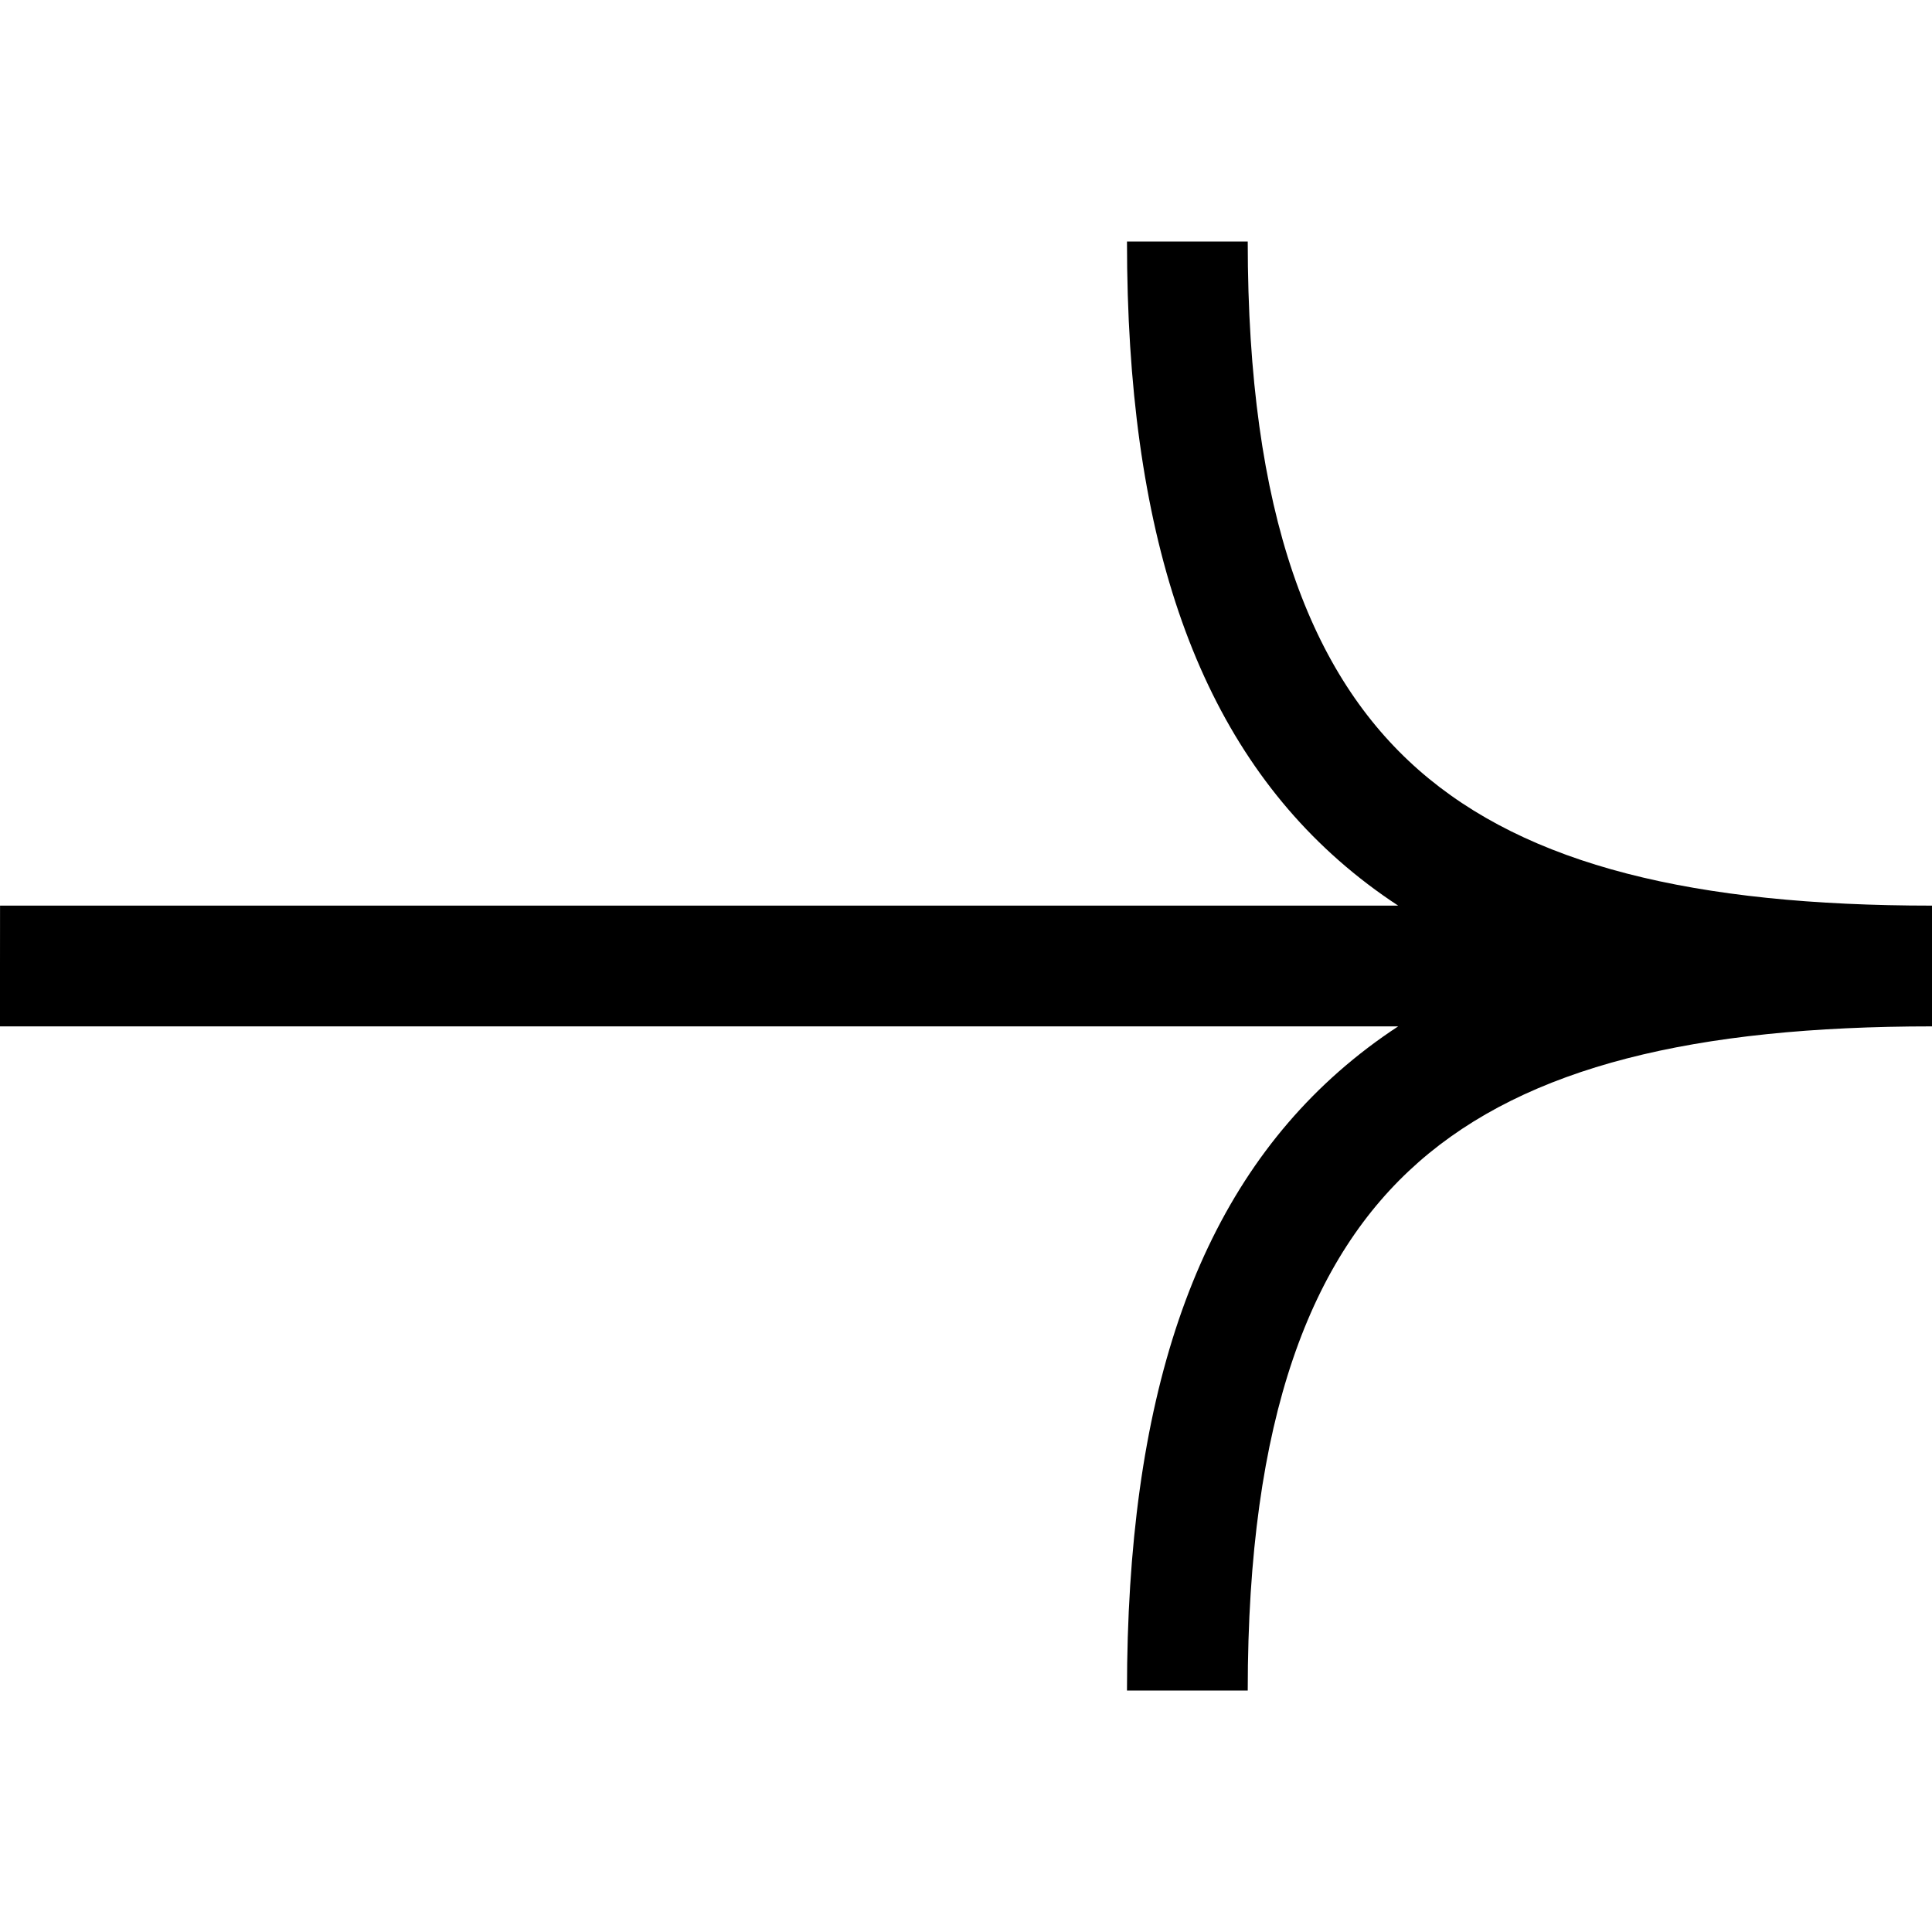
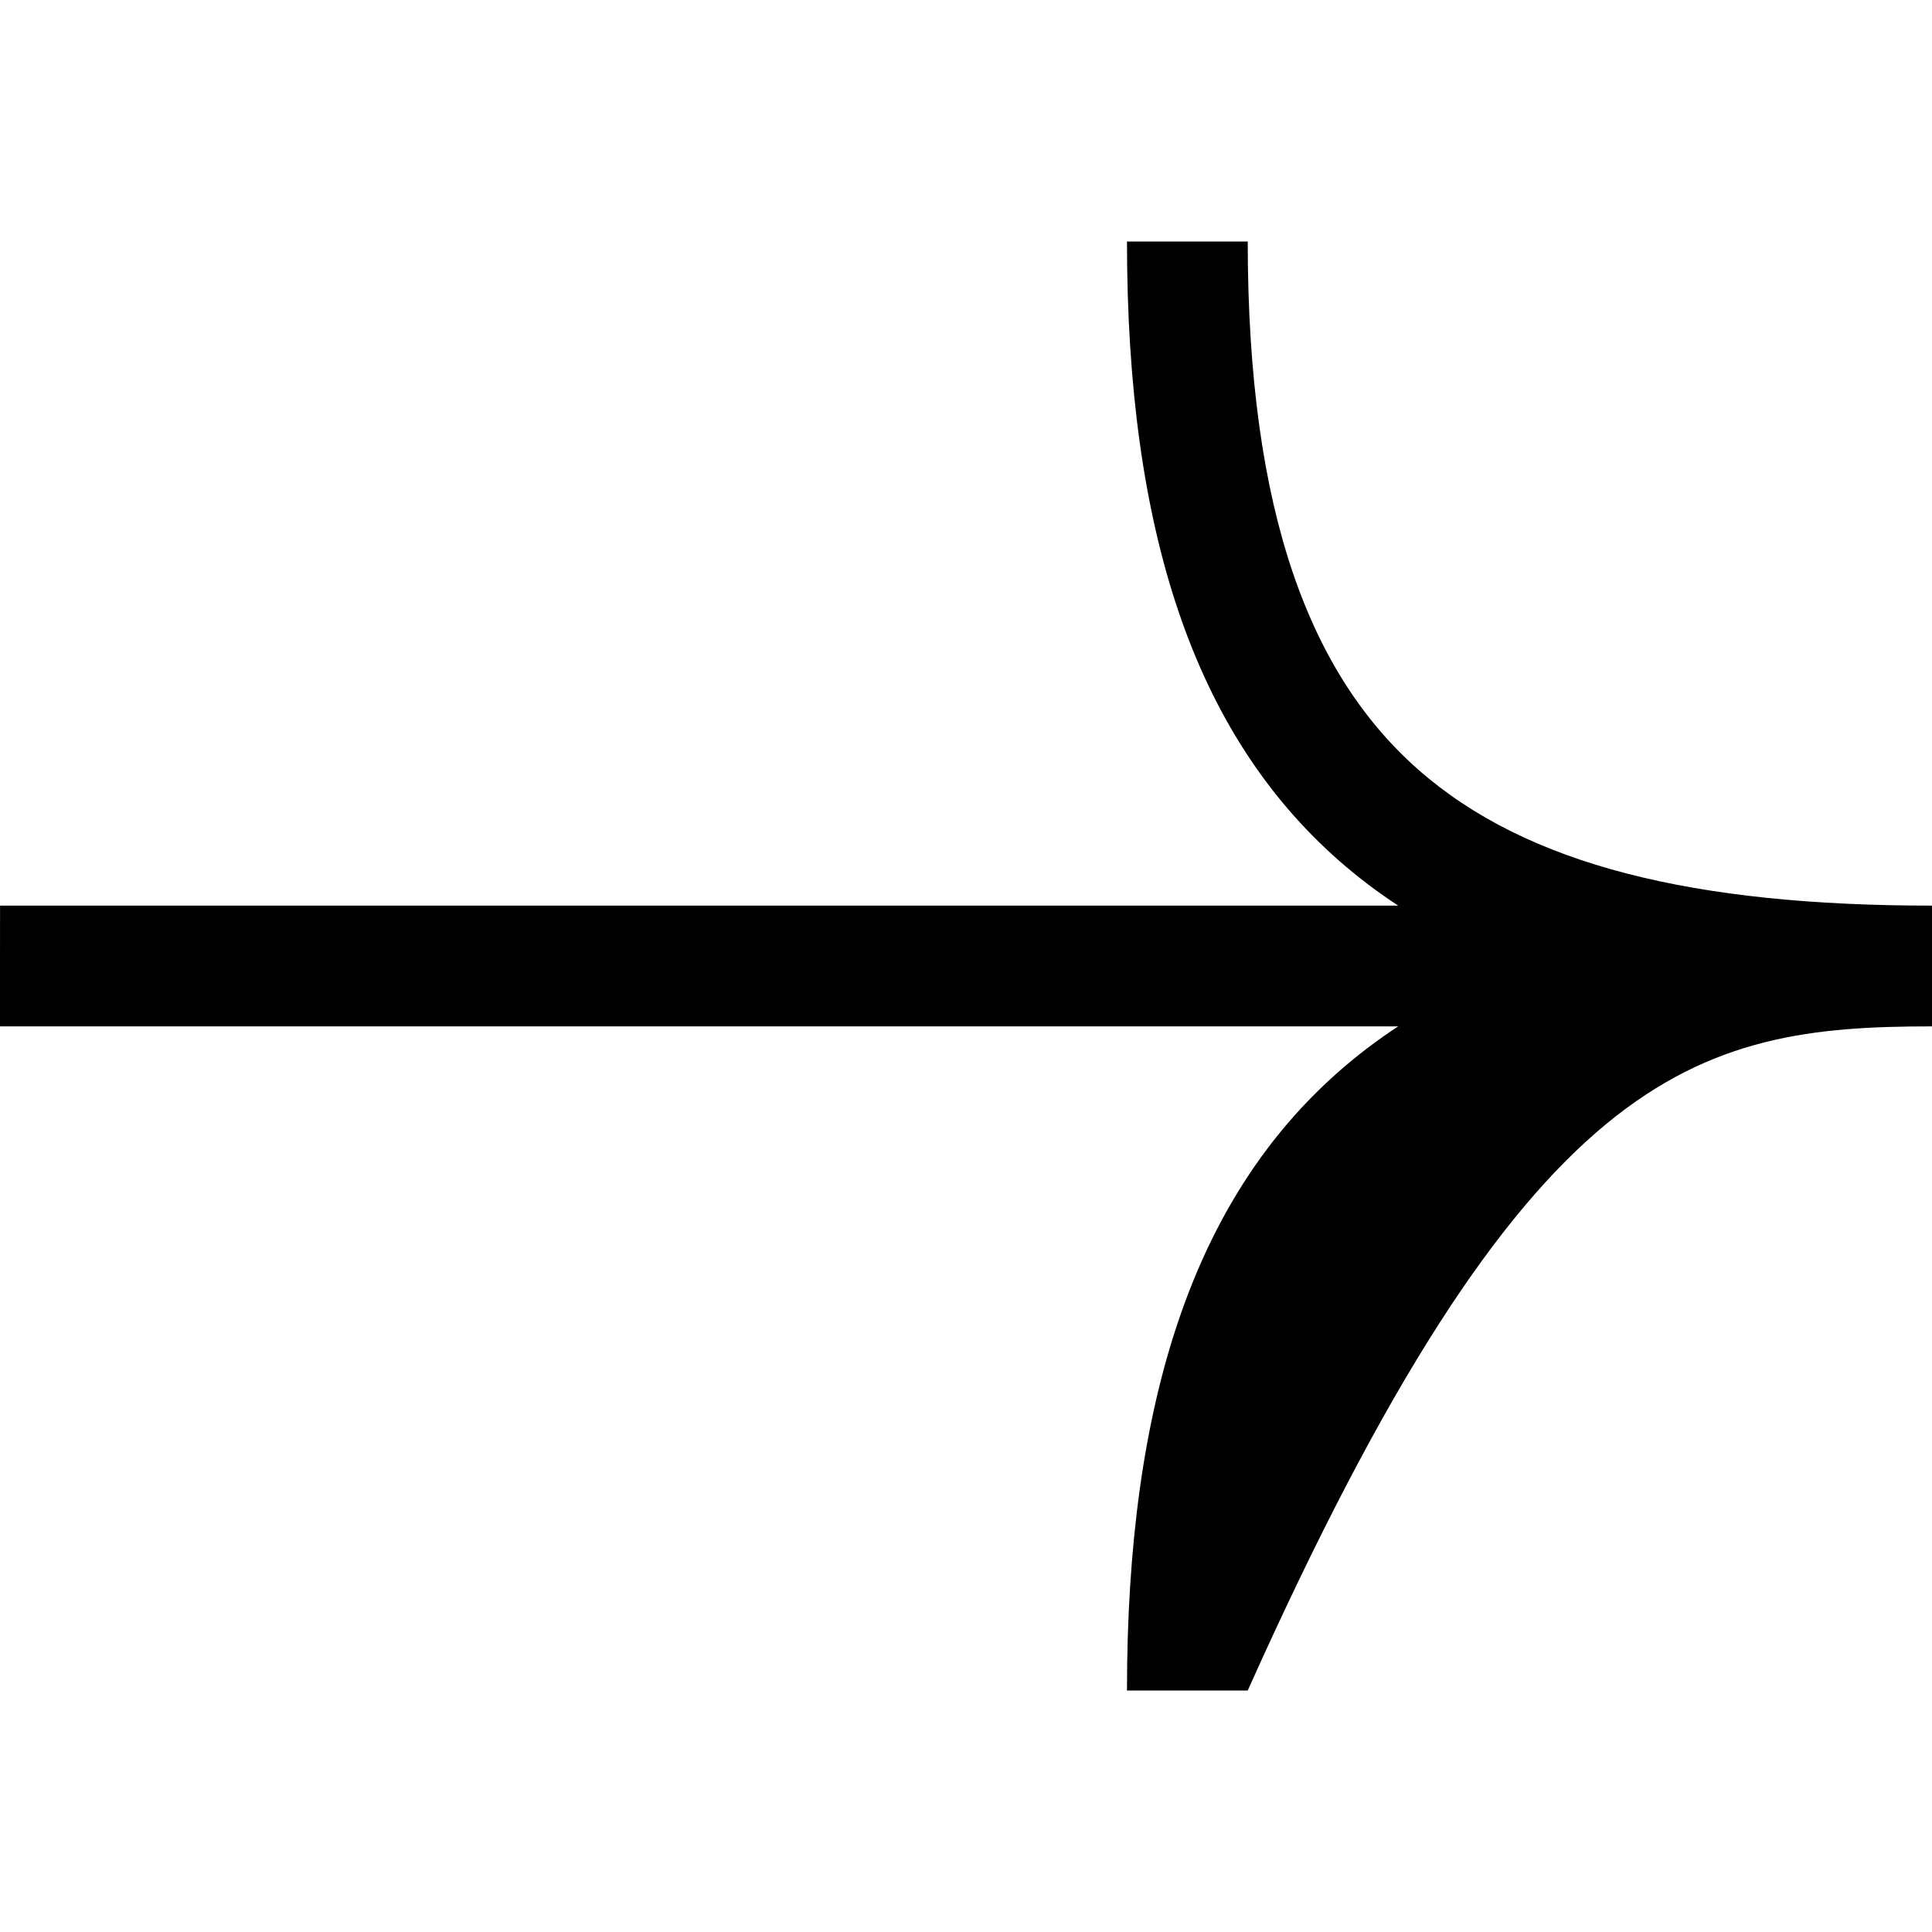
<svg xmlns="http://www.w3.org/2000/svg" width="40" height="40" viewBox="0 0 40 40" fill="none">
-   <path fill-rule="evenodd" clip-rule="evenodd" d="M27.716 22.187C24.724 24.82 23.333 29.003 23.333 35H25.833C25.833 29.33 27.151 26.013 29.367 24.063C31.62 22.081 35.085 21.25 40 21.25V18.75C35.085 18.75 31.62 17.919 29.367 15.937C27.151 13.987 25.833 10.67 25.833 5H23.333C23.333 10.997 24.724 15.18 27.716 17.813C28.105 18.155 28.515 18.467 28.948 18.75L0.001 18.75C0.001 18.75 0 18.75 0 20C0 21.25 9.15527e-05 21.25 0 21.25L28.948 21.25C28.515 21.533 28.105 21.845 27.716 22.187Z" fill="black" />
+   <path fill-rule="evenodd" clip-rule="evenodd" d="M27.716 22.187C24.724 24.82 23.333 29.003 23.333 35H25.833C31.62 22.081 35.085 21.25 40 21.25V18.75C35.085 18.75 31.62 17.919 29.367 15.937C27.151 13.987 25.833 10.67 25.833 5H23.333C23.333 10.997 24.724 15.18 27.716 17.813C28.105 18.155 28.515 18.467 28.948 18.75L0.001 18.75C0.001 18.75 0 18.75 0 20C0 21.25 9.15527e-05 21.25 0 21.25L28.948 21.25C28.515 21.533 28.105 21.845 27.716 22.187Z" fill="black" />
</svg>